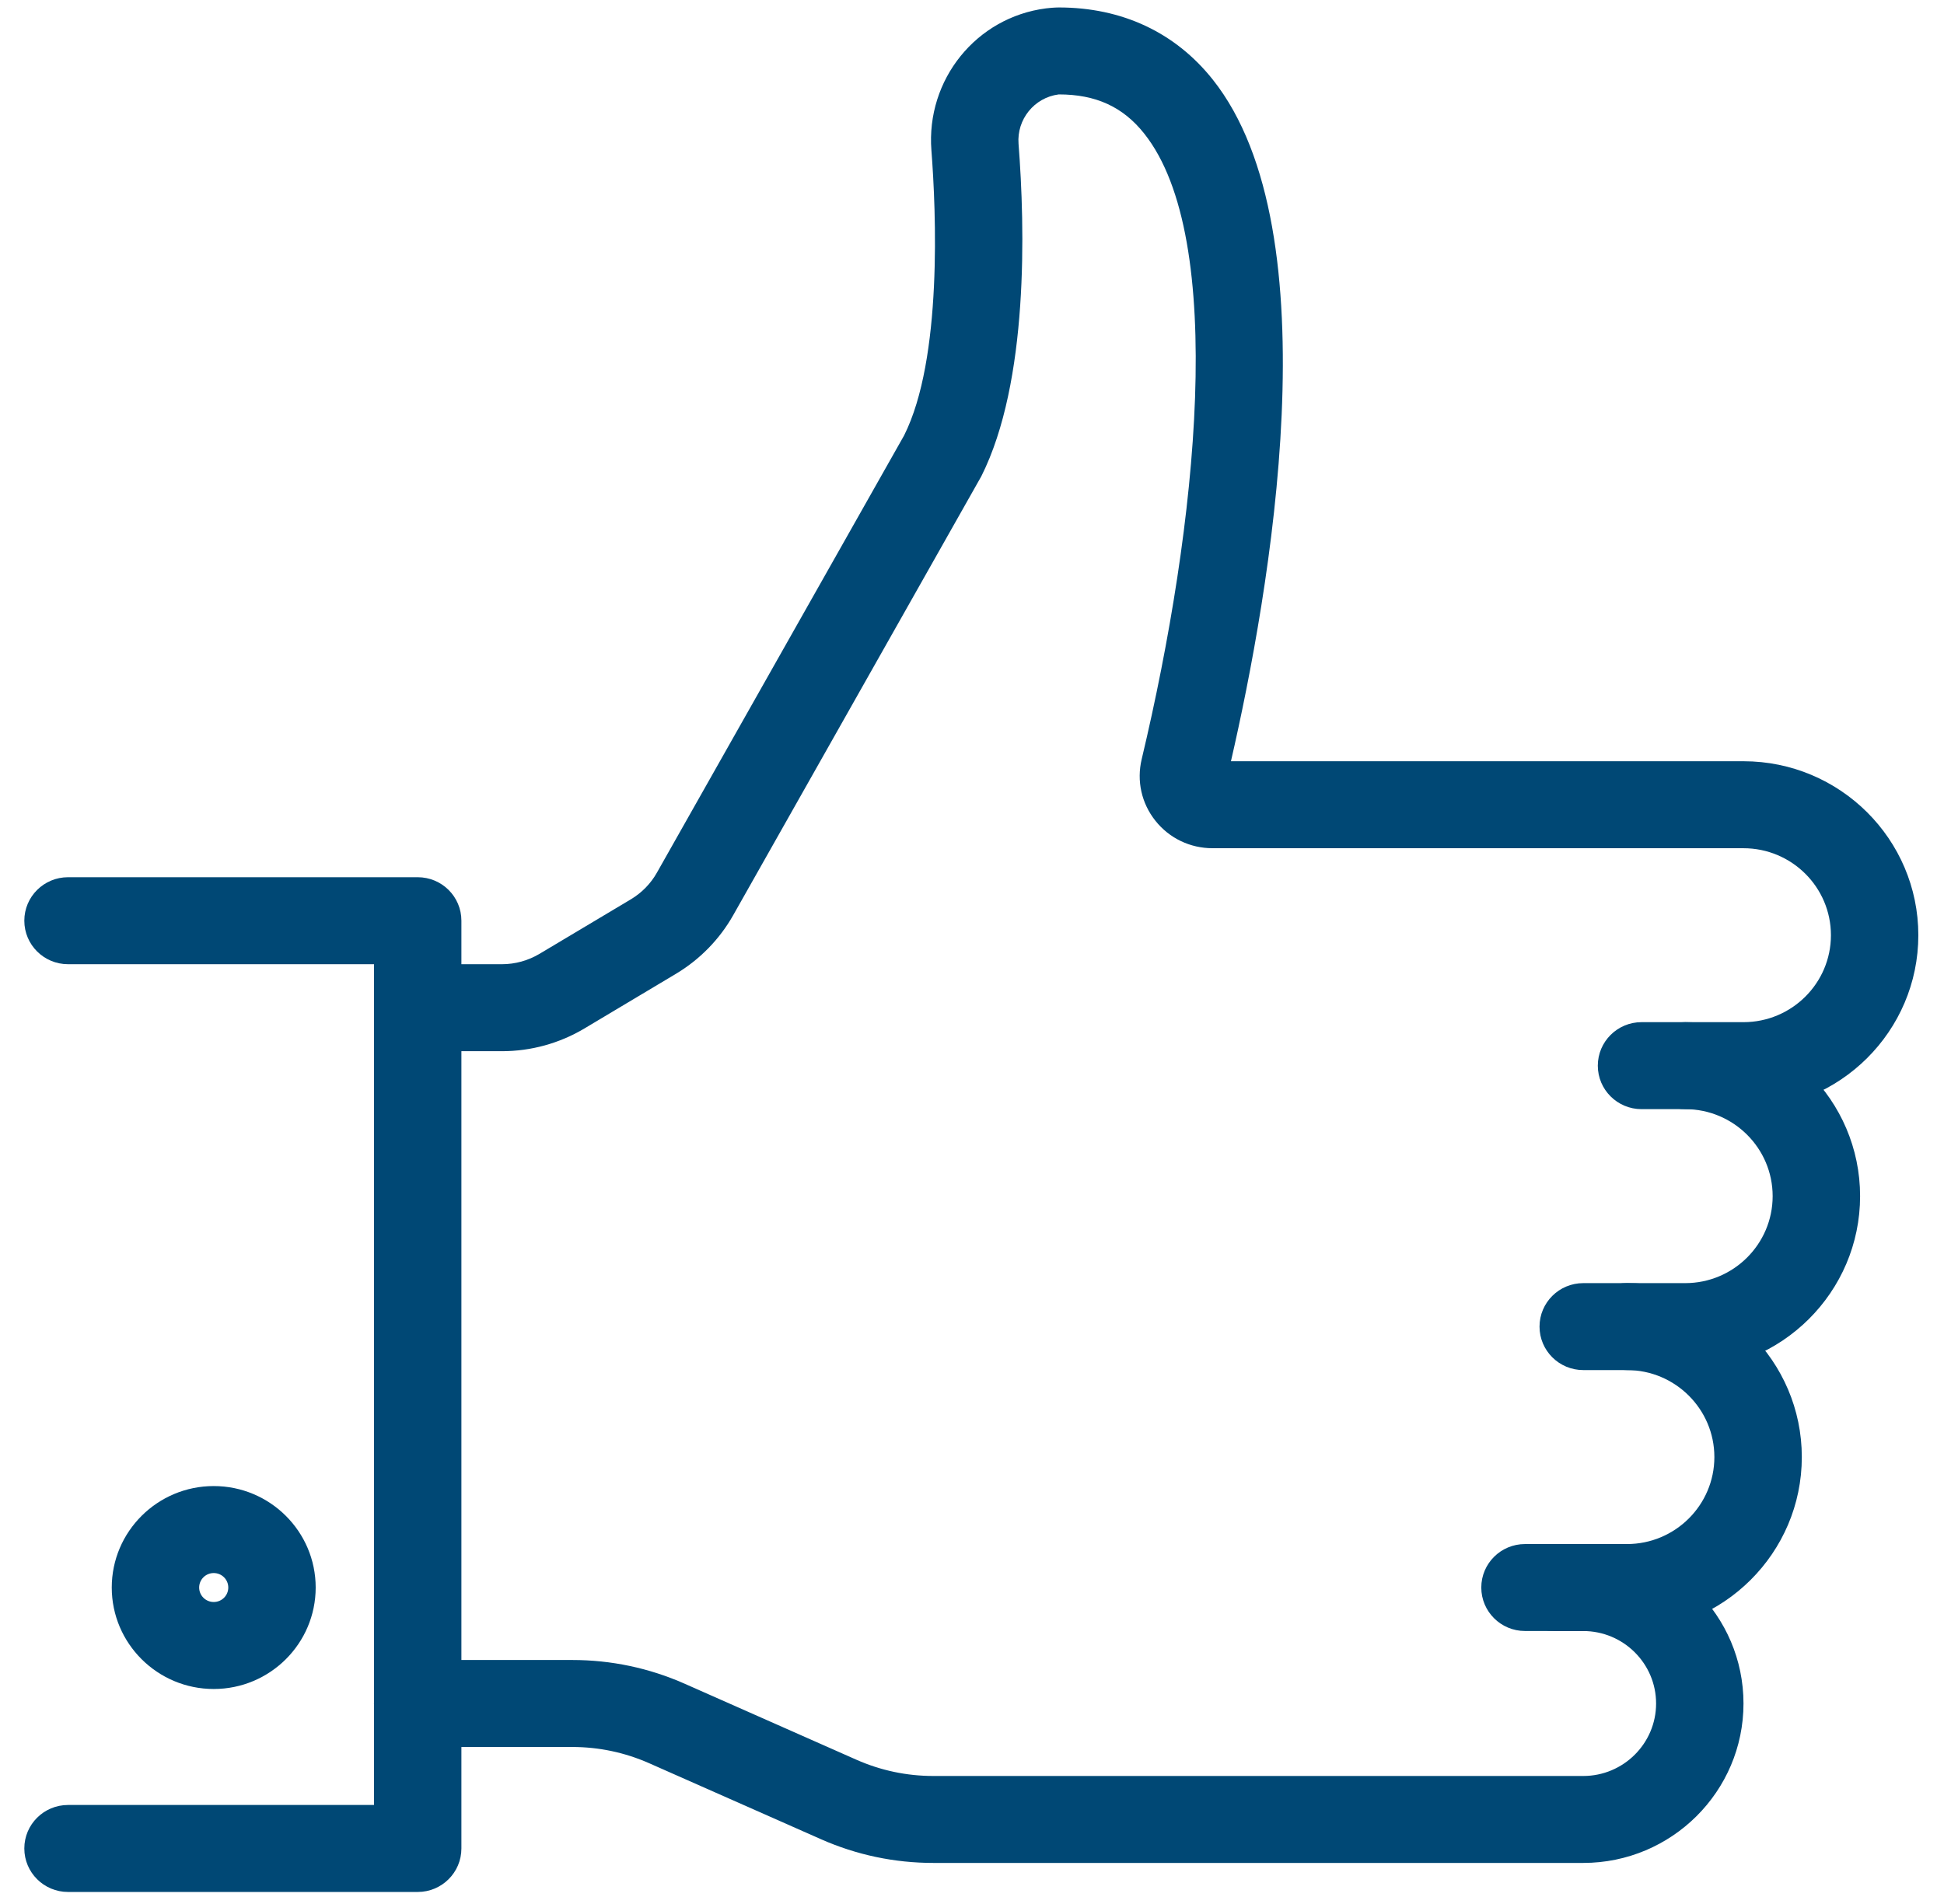
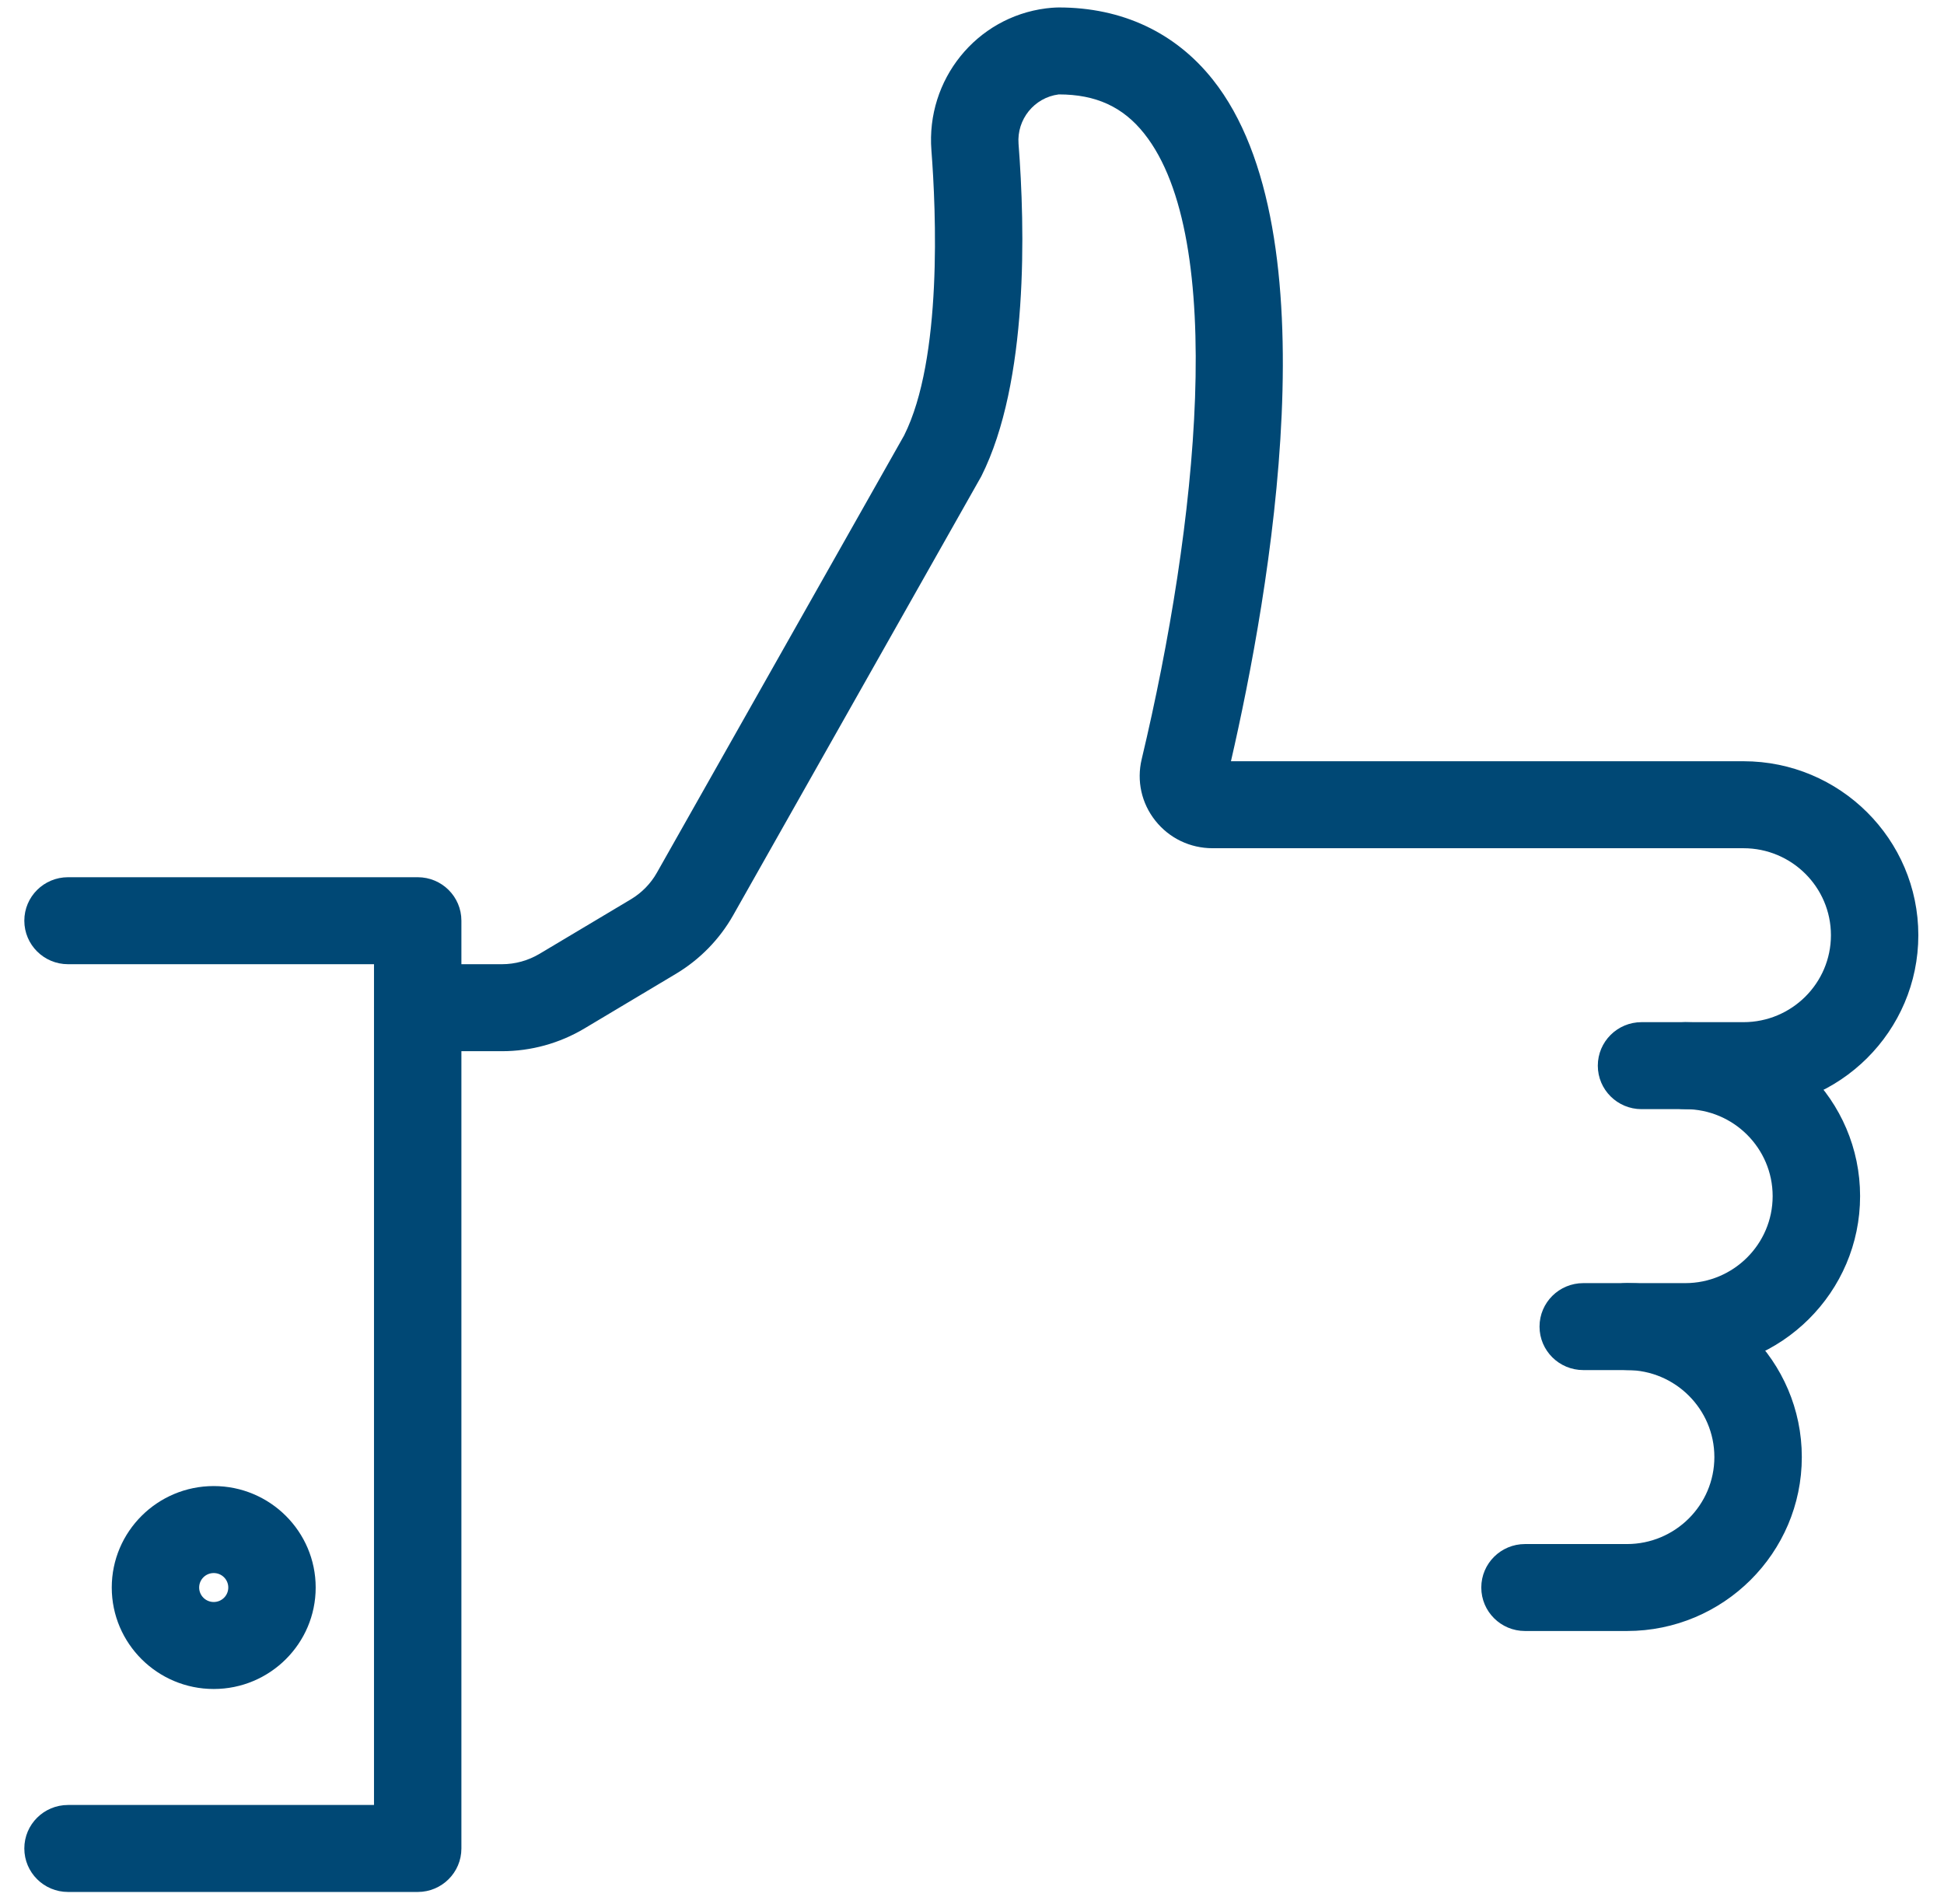
<svg xmlns="http://www.w3.org/2000/svg" width="49px" height="48px" viewBox="0 0 49 48" version="1.1">
  <title>i-buen-servicio</title>
  <desc>Created with Sketch.</desc>
  <defs />
  <g id="Diuseño" stroke="none" stroke-width="1" fill="none" fill-rule="evenodd">
    <g id="Equipamiento" transform="translate(-208, -2680)" fill="#004875">
      <g id="i-buen-servicio" transform="translate(208, 2680)">
        <g id="Group-407">
          <path d="M43.946,27.962 L41.376,27.962 C40.768,27.962 40.274,27.471 40.274,26.866 C40.274,26.26 40.768,25.769 41.376,25.769 L43.946,25.769 C45.162,25.769 46.15,24.786 46.15,23.577 C46.15,22.367 45.162,21.384 43.946,21.384 L30.564,21.384 C29.997,21.384 29.471,21.131 29.121,20.689 C28.772,20.25 28.647,19.686 28.777,19.14 C30.181,13.245 30.938,6.006 28.841,3.368 C28.307,2.694 27.623,2.38 26.687,2.38 C26.063,2.46 25.627,3.016 25.673,3.624 C25.837,5.732 25.931,9.625 24.735,12.007 L18.48,23.074 C18.137,23.681 17.638,24.191 17.038,24.55 L14.731,25.928 C14.102,26.303 13.384,26.501 12.652,26.501 L10.529,26.501 C9.921,26.501 9.427,26.009 9.427,25.404 C9.427,24.799 9.921,24.308 10.529,24.308 L12.652,24.308 C12.985,24.308 13.312,24.217 13.598,24.047 L15.905,22.67 C16.176,22.507 16.404,22.275 16.559,21.998 L22.788,10.979 C23.759,9.046 23.594,5.308 23.477,3.791 C23.339,2.008 24.608,0.435 26.366,0.211 C26.567,0.186 26.689,0.189 26.687,0.188 C28.282,0.188 29.625,0.818 30.57,2.008 C33.618,5.843 31.997,14.973 31.027,19.191 L43.946,19.191 C46.377,19.191 48.353,21.158 48.353,23.577 C48.353,25.995 46.377,27.962 43.946,27.962" id="Fill-395" />
          <path d="M42.478,34.54 L39.908,34.54 C39.299,34.54 38.805,34.05 38.805,33.444 C38.805,32.838 39.299,32.348 39.908,32.348 L42.478,32.348 C43.693,32.348 44.681,31.364 44.681,30.155 C44.681,28.946 43.693,27.962 42.478,27.962 C41.869,27.962 41.376,27.471 41.376,26.866 C41.376,26.26 41.869,25.769 42.478,25.769 C44.908,25.769 46.885,27.736 46.885,30.155 C46.885,32.573 44.908,34.54 42.478,34.54" id="Fill-397" />
          <path d="M41.009,41.118 L38.439,41.118 C37.831,41.118 37.337,40.628 37.337,40.022 C37.337,39.416 37.831,38.926 38.439,38.926 L41.009,38.926 C42.224,38.926 43.212,37.942 43.212,36.733 C43.212,35.524 42.224,34.54 41.009,34.54 C40.401,34.54 39.908,34.049 39.908,33.444 C39.908,32.838 40.401,32.347 41.009,32.347 C43.439,32.347 45.416,34.315 45.416,36.733 C45.416,39.151 43.439,41.118 41.009,41.118" id="Fill-399" />
-           <path d="M39.907,46.965 L23.526,46.965 C22.545,46.965 21.591,46.764 20.693,46.367 L16.362,44.451 C15.747,44.18 15.095,44.042 14.424,44.042 L10.529,44.042 C9.92,44.042 9.426,43.551 9.426,42.946 C9.426,42.34 9.92,41.849 10.529,41.849 L14.424,41.849 C15.405,41.849 16.358,42.05 17.257,42.447 L21.588,44.364 C22.202,44.635 22.855,44.773 23.526,44.773 L39.907,44.773 C40.92,44.773 41.743,43.953 41.743,42.946 C41.743,41.938 40.92,41.119 39.907,41.119 L39.172,41.119 C38.565,41.119 38.071,40.628 38.071,40.022 C38.071,39.417 38.565,38.926 39.172,38.926 L39.907,38.926 C42.134,38.926 43.946,40.729 43.946,42.946 C43.946,45.162 42.134,46.965 39.907,46.965" id="Fill-401" />
          <path d="M10.529,47.697 L1.715,47.697 C1.106,47.697 0.613,47.206 0.613,46.6 C0.613,45.994 1.106,45.504 1.715,45.504 L9.427,45.504 L9.427,24.308 L1.715,24.308 C1.106,24.308 0.613,23.817 0.613,23.211 C0.613,22.605 1.106,22.115 1.715,22.115 L10.529,22.115 C11.137,22.115 11.63,22.605 11.63,23.211 L11.63,46.6 C11.63,47.206 11.137,47.697 10.529,47.697" id="Fill-403" />
          <path d="M5.387,39.657 C5.185,39.657 5.02,39.82 5.02,40.022 C5.02,40.224 5.185,40.387 5.387,40.387 C5.59,40.387 5.754,40.224 5.754,40.022 C5.754,39.82 5.59,39.657 5.387,39.657 M5.387,42.58 C3.97,42.58 2.817,41.433 2.817,40.022 C2.817,38.611 3.97,37.464 5.387,37.464 C6.805,37.464 7.957,38.611 7.957,40.022 C7.957,41.433 6.805,42.58 5.387,42.58" id="Fill-405" />
        </g>
      </g>
    </g>
  </g>
</svg>